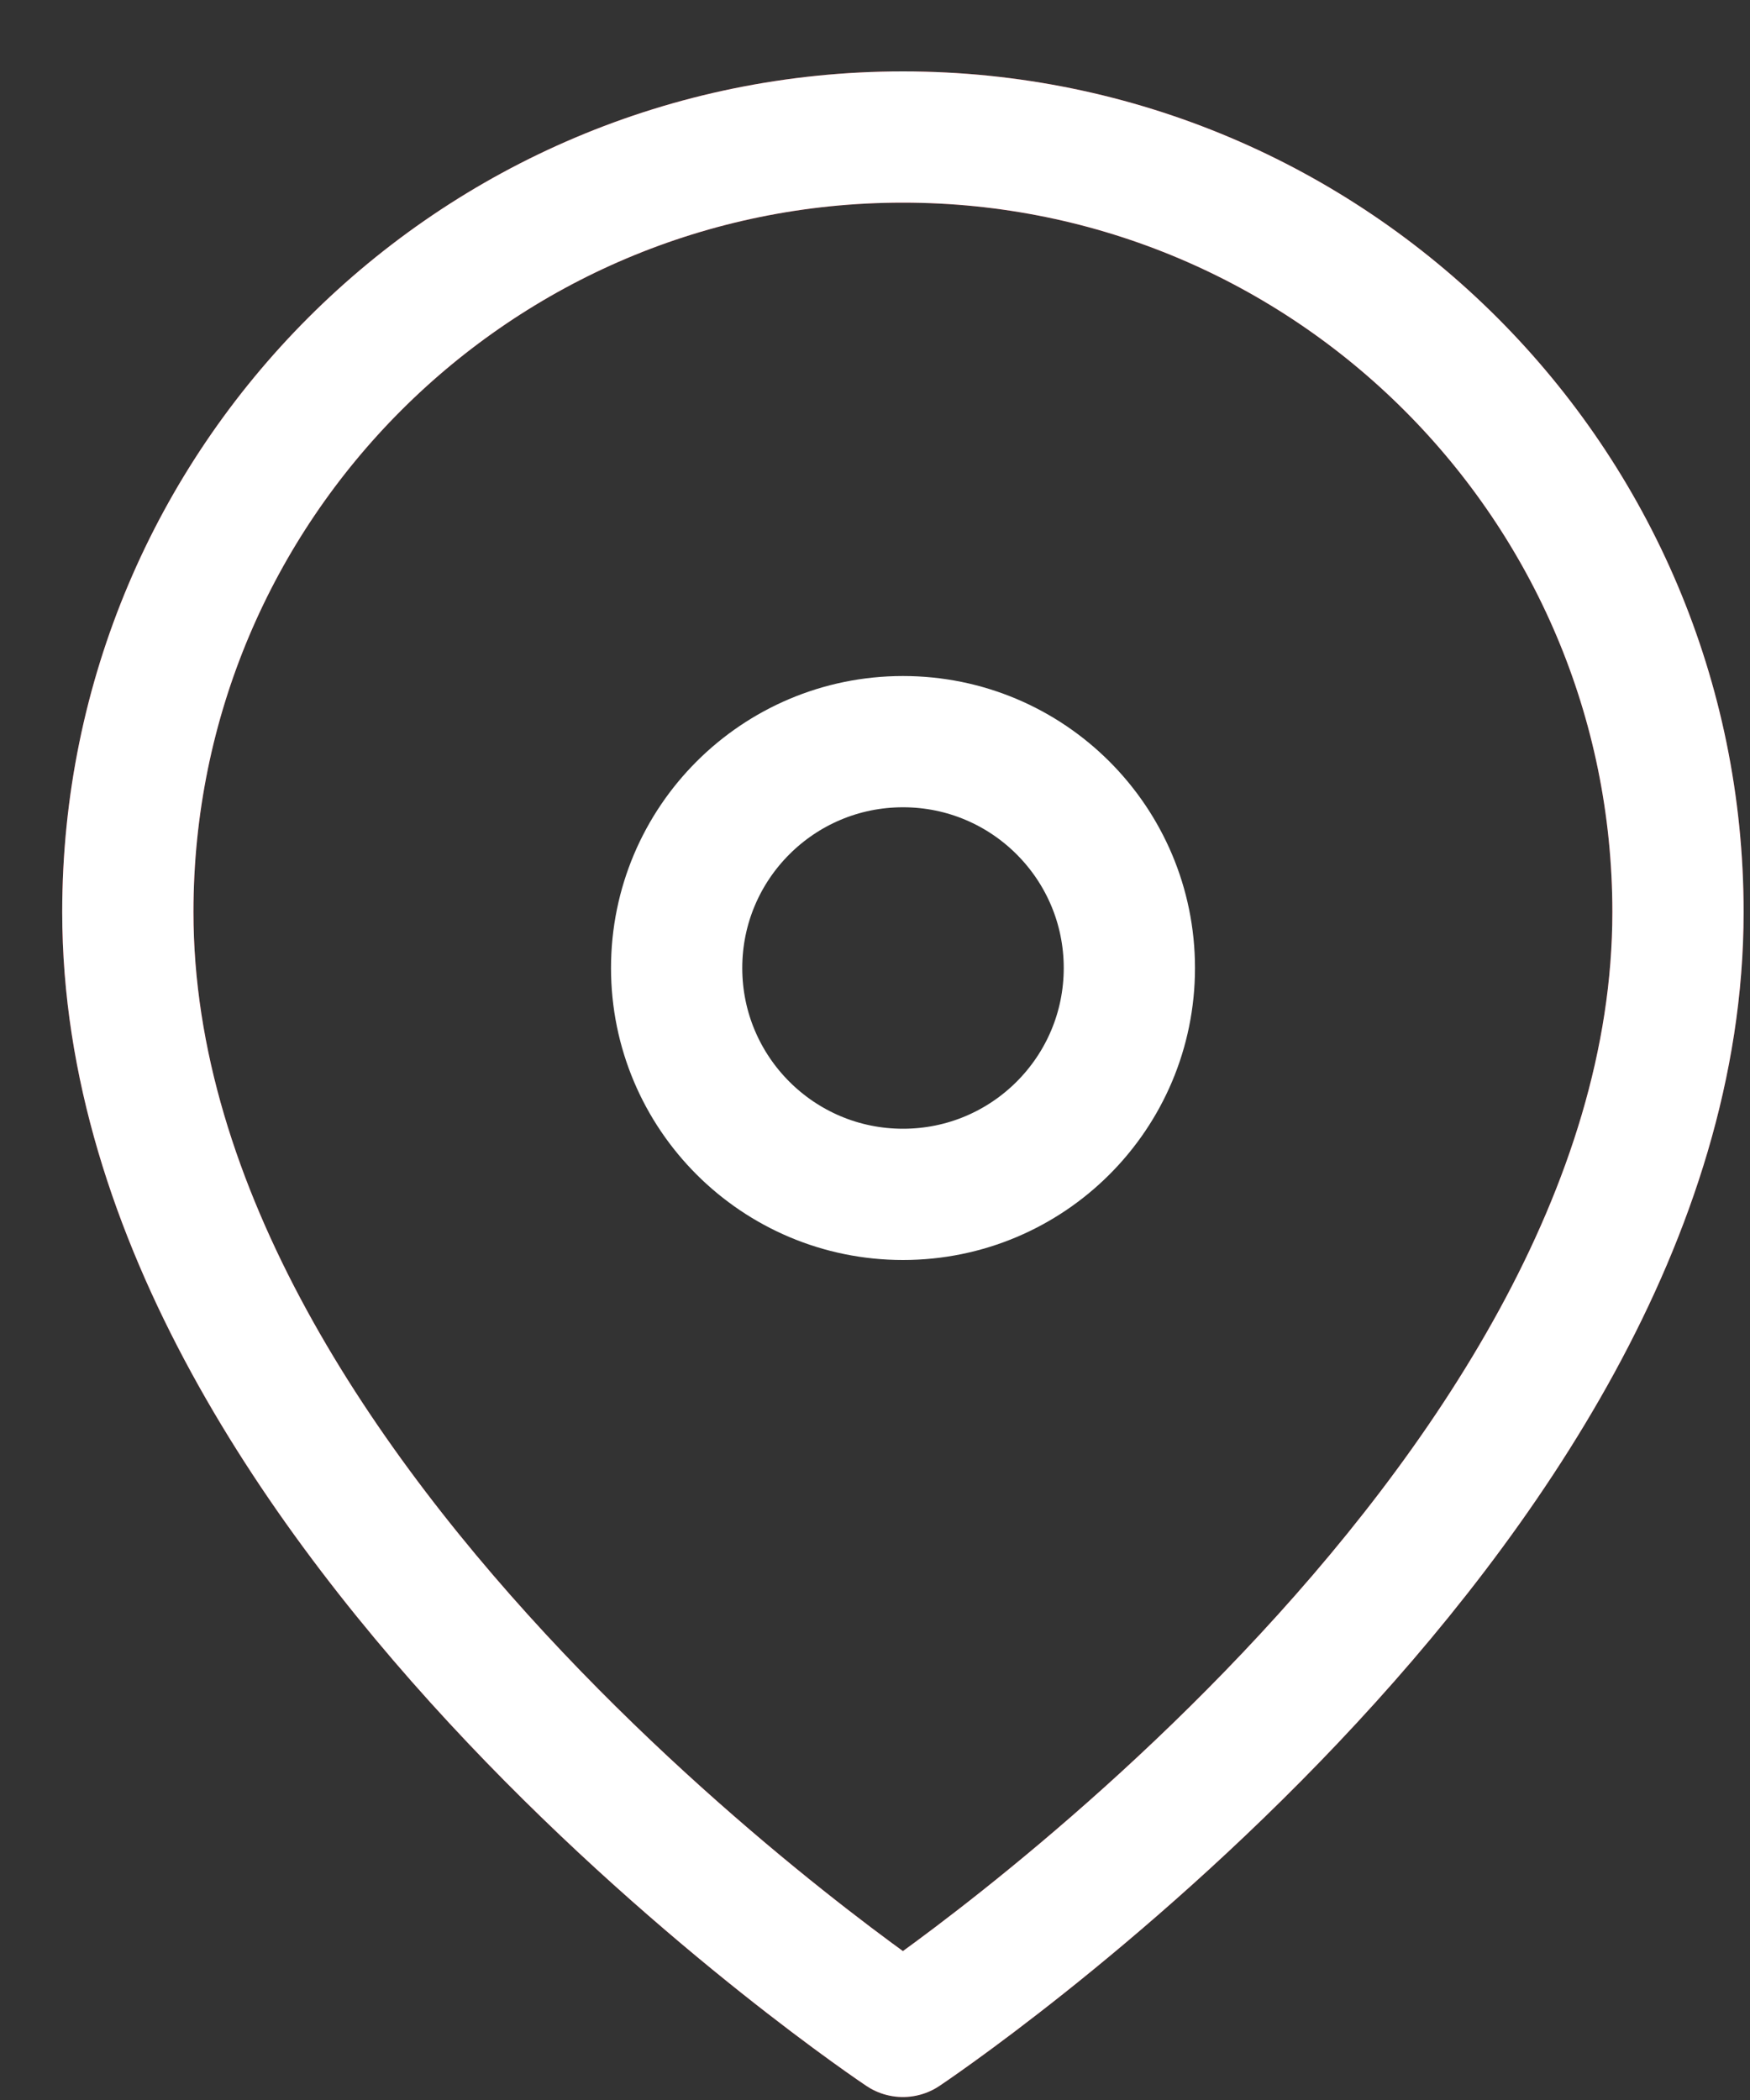
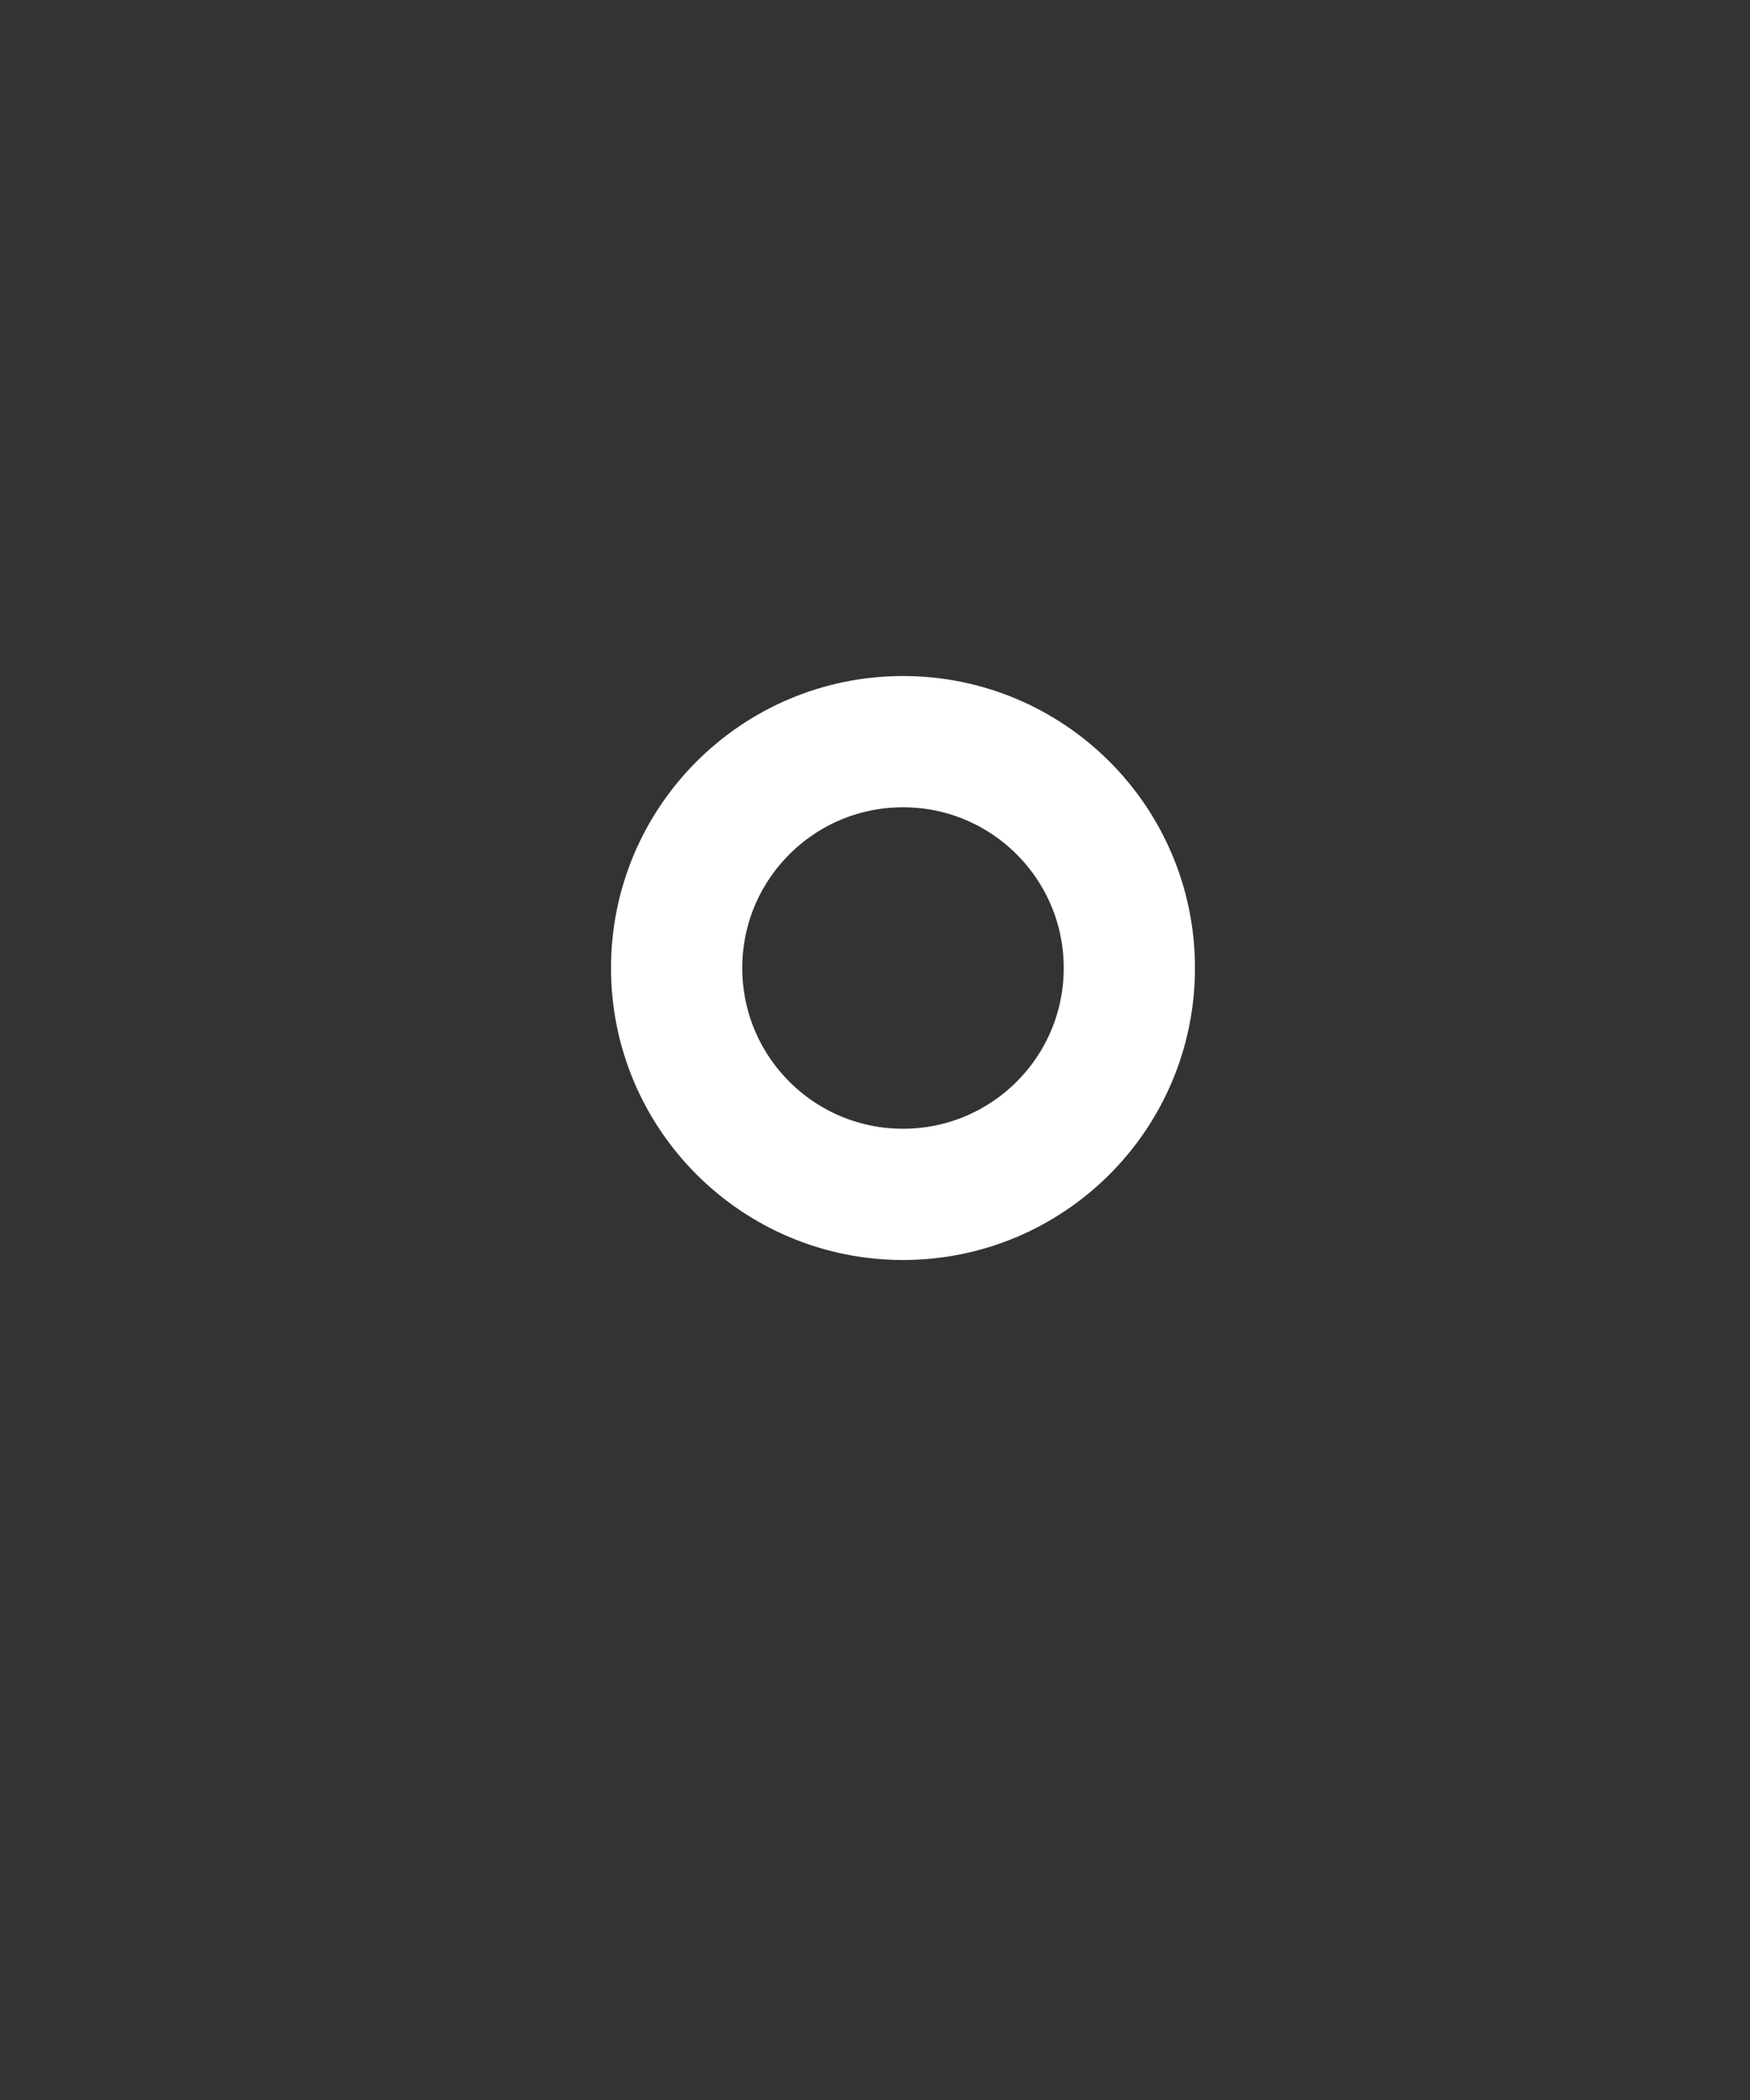
<svg xmlns="http://www.w3.org/2000/svg" width="20" height="24" viewBox="0 0 20 24" fill="none">
  <rect x="0" y="0" width="20" height="24" fill="#333333" stroke="none" />
-   <path d="M19.177 10.424C19.177 17.311 10.319 23.216 10.319 23.216C10.319 23.216 1.461 17.311 1.461 10.424C1.461 5.53 5.425 1.566 10.319 1.566C15.213 1.566 19.177 5.538 19.177 10.424Z" stroke="#CC1926" stroke-width="1.5" stroke-linecap="round" stroke-linejoin="round" />
-   <path d="M19.177 10.424C19.177 17.311 10.319 23.216 10.319 23.216C10.319 23.216 1.461 17.311 1.461 10.424C1.461 5.53 5.425 1.566 10.319 1.566C15.213 1.566 19.177 5.538 19.177 10.424Z" stroke="white" stroke-width="1.5" stroke-linecap="round" stroke-linejoin="round" />
  <circle cx="10.32" cy="11.063" r="2.587" stroke="white" stroke-width="1.5" />
</svg>